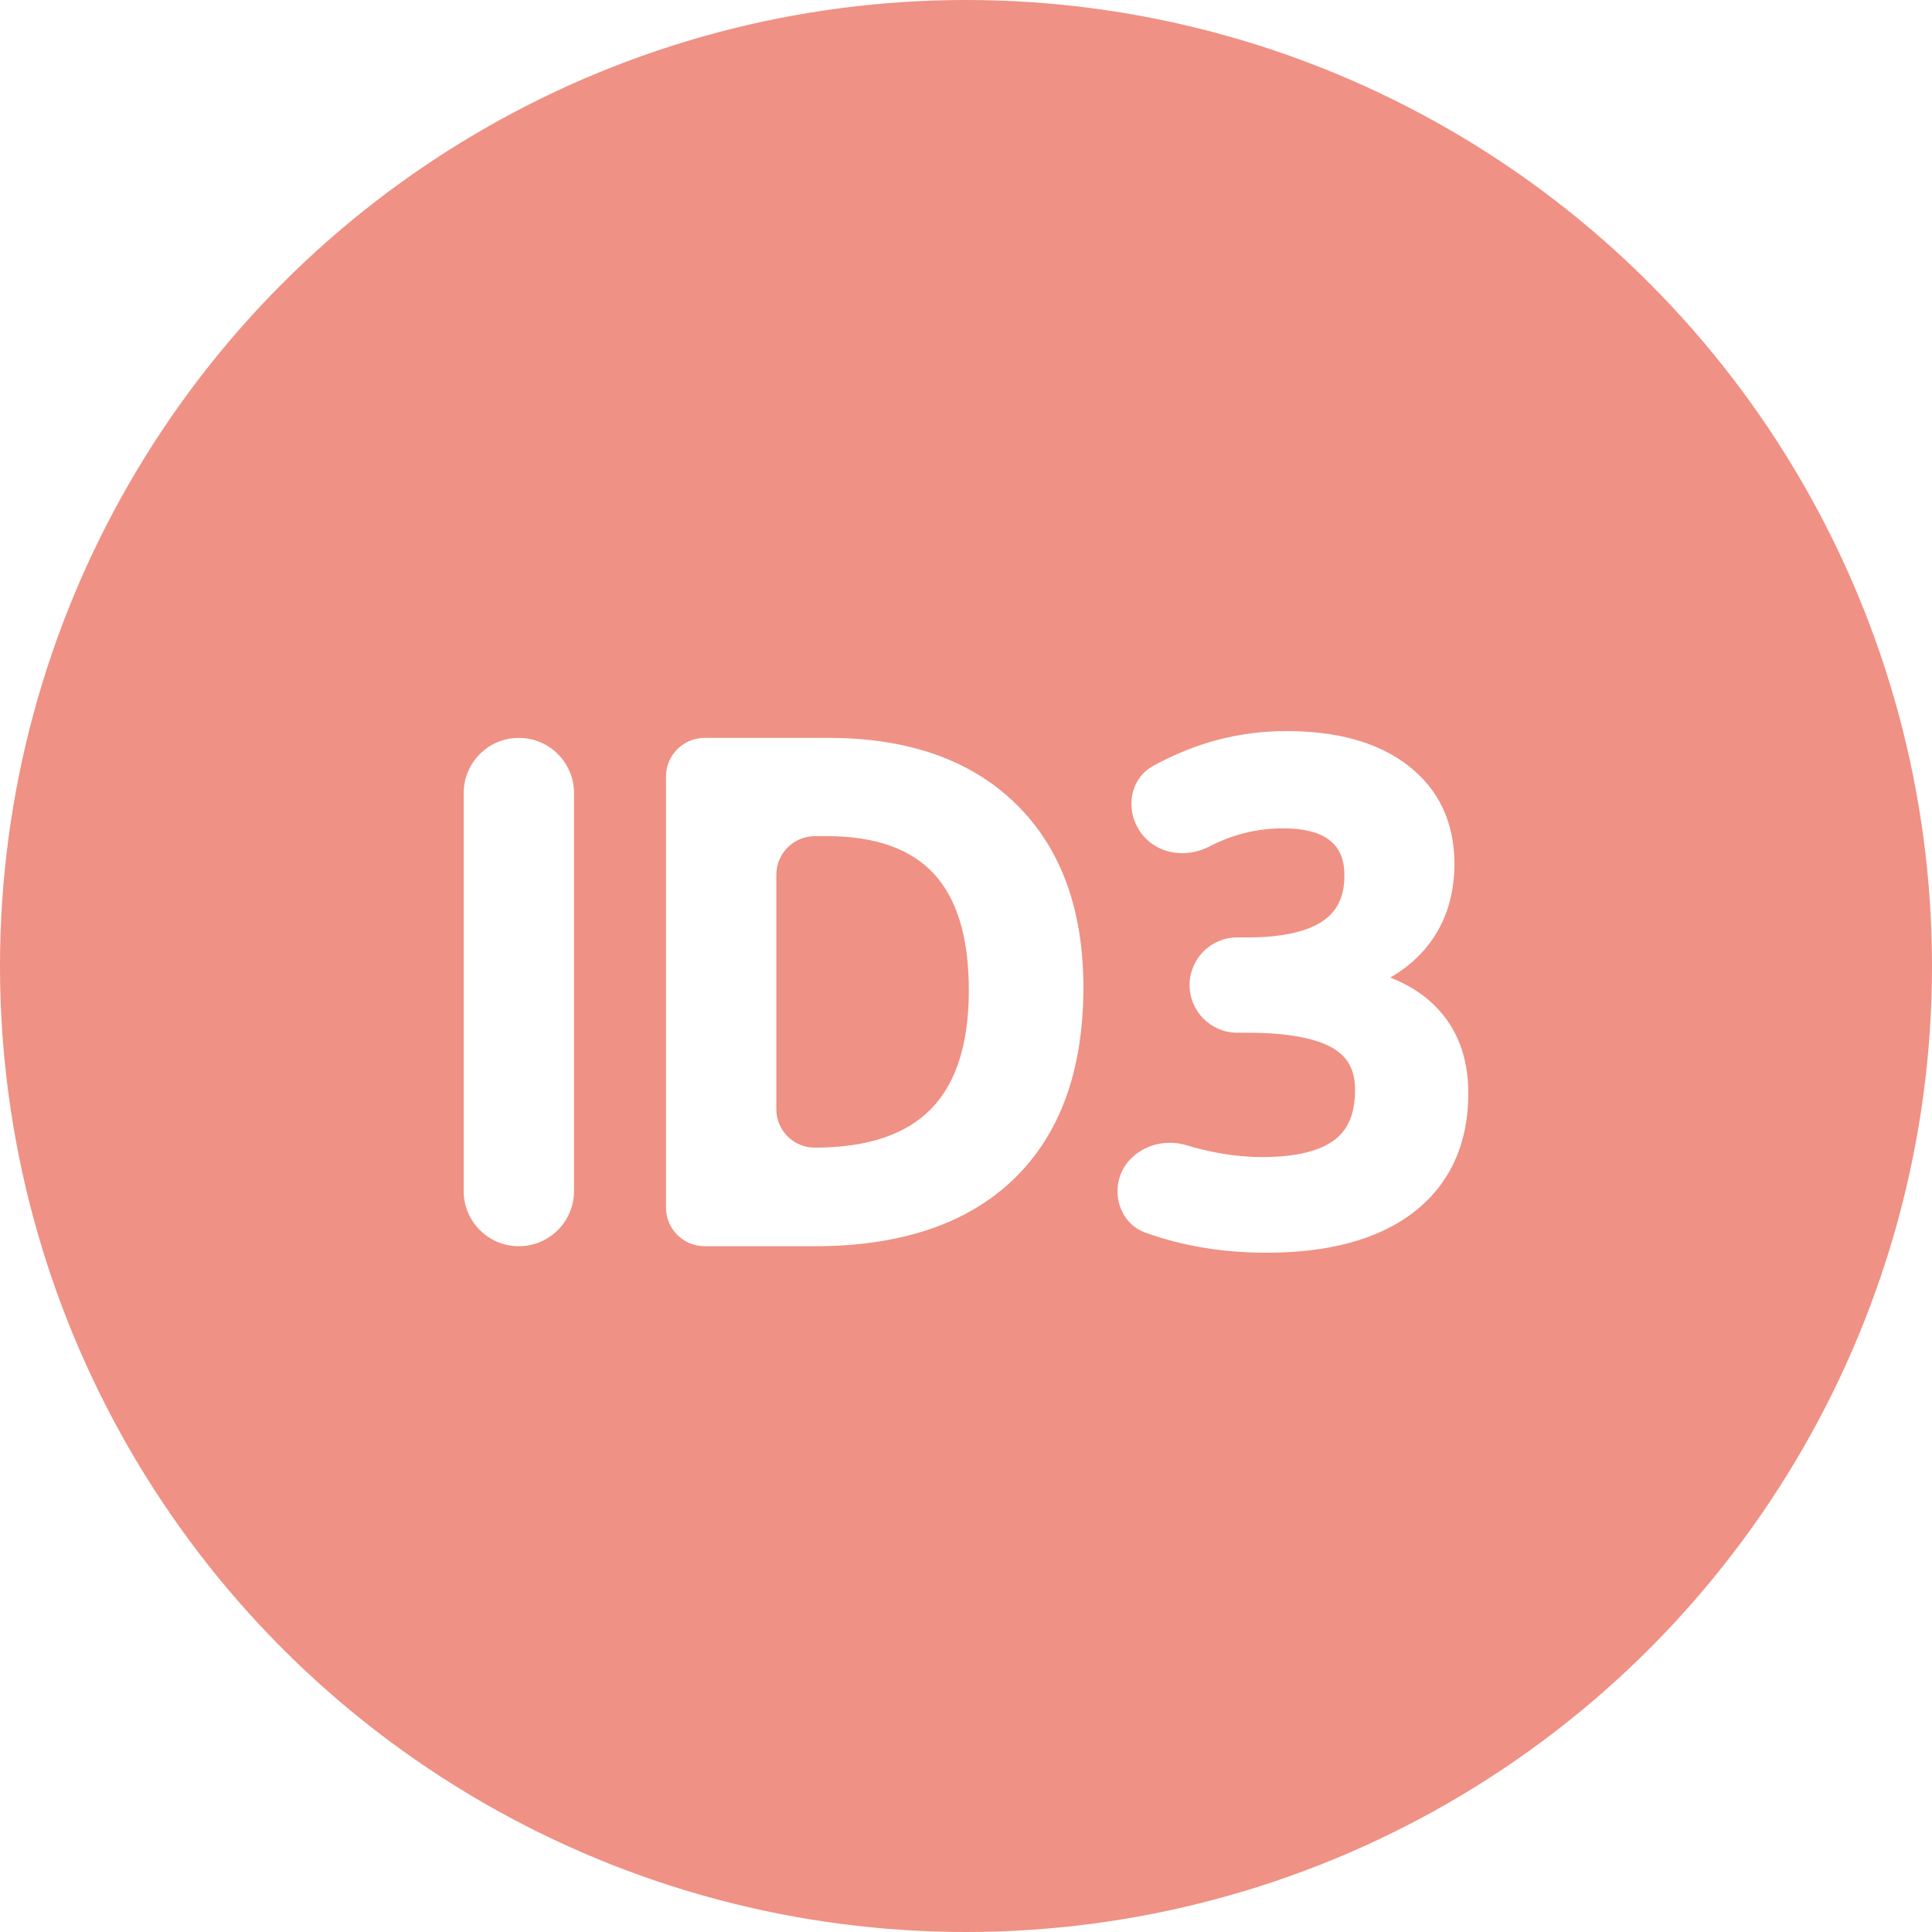
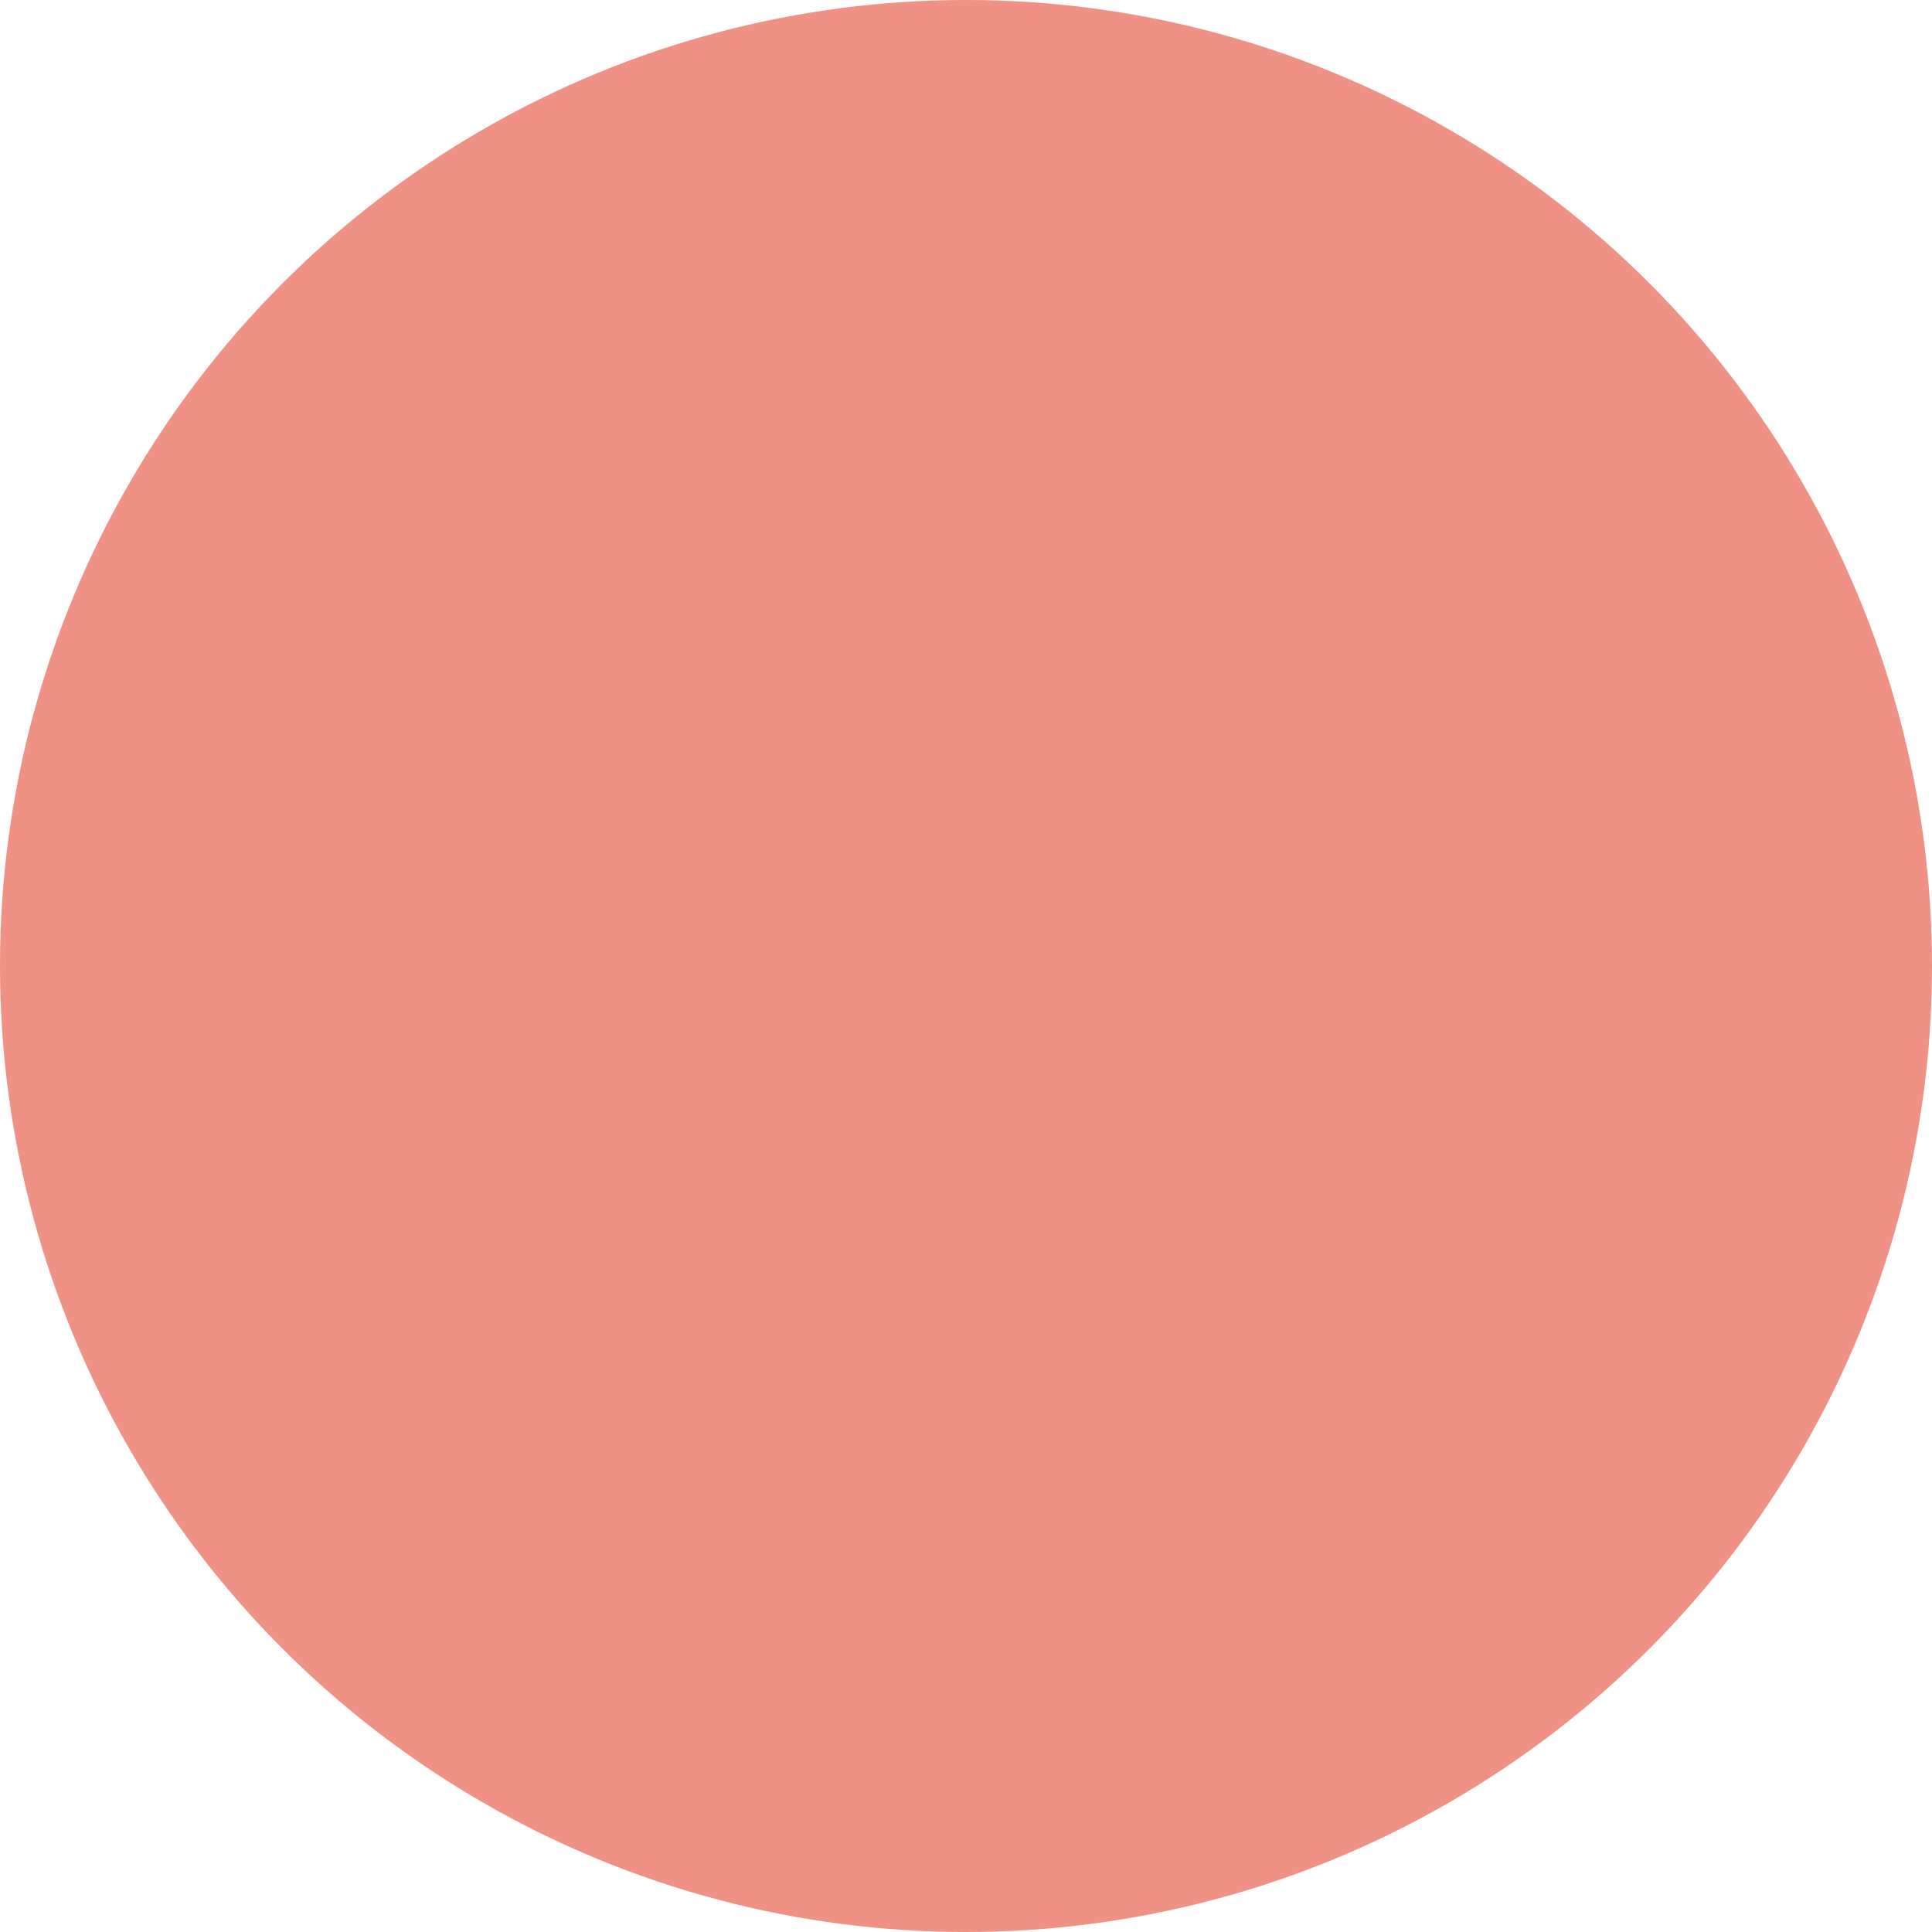
<svg xmlns="http://www.w3.org/2000/svg" width="100" height="100" viewBox="0 0 100 100" fill="none">
  <circle cx="50" cy="50" r="50" fill="#EF9184" />
  <g filter="url(#filter0_i)">
-     <path fill-rule="evenodd" clip-rule="evenodd" d="M26.855 37.353C25.279 37.353 24 38.632 24 40.209V60.808C24 62.385 25.279 63.664 26.855 63.664C28.433 63.664 29.711 62.385 29.711 60.808V40.209C29.711 38.632 28.433 37.353 26.855 37.353ZM52.447 60.215L52.449 60.213C54.906 57.852 56.076 54.492 56.076 50.273C56.076 46.281 54.941 43.068 52.57 40.758C50.204 38.453 46.938 37.353 42.89 37.353H36.472C35.368 37.353 34.472 38.249 34.472 39.353V61.664C34.472 62.768 35.368 63.664 36.472 63.664H42.171C46.525 63.664 49.996 62.556 52.447 60.215ZM73.712 48.336L73.715 48.333C74.772 47.113 75.281 45.603 75.281 43.865C75.281 41.746 74.481 40.016 72.871 38.775C71.287 37.556 69.155 37 66.578 37C64.064 37 61.8 37.647 59.703 38.794C58.471 39.467 58.223 41.072 59.026 42.223C59.827 43.371 61.36 43.615 62.603 42.972C63.045 42.744 63.501 42.547 63.98 42.403L63.989 42.4C64.763 42.157 65.569 42.035 66.411 42.035C67.634 42.035 68.407 42.301 68.873 42.693C69.323 43.07 69.586 43.62 69.586 44.471C69.586 45.59 69.202 46.321 68.492 46.815C67.725 47.348 66.467 47.68 64.588 47.68H64.04C62.678 47.68 61.573 48.784 61.573 50.147C61.573 51.509 62.678 52.614 64.04 52.614H64.554C66.73 52.614 68.168 52.923 69.003 53.419C69.754 53.866 70.138 54.533 70.138 55.571C70.138 56.857 69.742 57.659 69.076 58.161C68.354 58.706 67.157 59.049 65.34 59.049C64.344 59.049 63.297 58.919 62.195 58.652C61.939 58.59 61.687 58.52 61.439 58.444C59.719 57.912 57.843 59.023 57.843 60.823C57.843 61.759 58.376 62.627 59.255 62.948C61.27 63.683 63.374 64 65.558 64C68.729 64 71.305 63.341 73.171 61.906L73.174 61.903C75.073 60.43 76 58.335 76 55.739C76 53.927 75.446 52.391 74.275 51.226C73.647 50.595 72.867 50.111 71.957 49.758C72.626 49.377 73.214 48.904 73.712 48.336ZM42.79 42.439C45.381 42.439 47.17 43.132 48.325 44.373C49.489 45.625 50.147 47.583 50.147 50.407C50.147 53.283 49.443 55.281 48.185 56.564C46.93 57.845 44.98 58.561 42.171 58.561C41.073 58.561 40.183 57.671 40.183 56.574V44.439C40.183 43.334 41.079 42.439 42.183 42.439H42.79Z" fill="white" />
-   </g>
+     </g>
  <defs>
    <filter id="filter0_i" x="24" y="37" width="52" height="27.84" filterUnits="userSpaceOnUse" color-interpolation-filters="sRGB">
      <feFlood flood-opacity="0" result="BackgroundImageFix" />
      <feBlend mode="normal" in="SourceGraphic" in2="BackgroundImageFix" result="shape" />
      <feColorMatrix in="SourceAlpha" type="matrix" values="0 0 0 0 0 0 0 0 0 0 0 0 0 0 0 0 0 0 127 0" result="hardAlpha" />
      <feOffset dy="0.84" />
      <feGaussianBlur stdDeviation="0.42" />
      <feComposite in2="hardAlpha" operator="arithmetic" k2="-1" k3="1" />
      <feColorMatrix type="matrix" values="0 0 0 0 0 0 0 0 0 0 0 0 0 0 0 0 0 0 0.2 0" />
      <feBlend mode="normal" in2="shape" result="effect1_innerShadow" />
    </filter>
  </defs>
</svg>